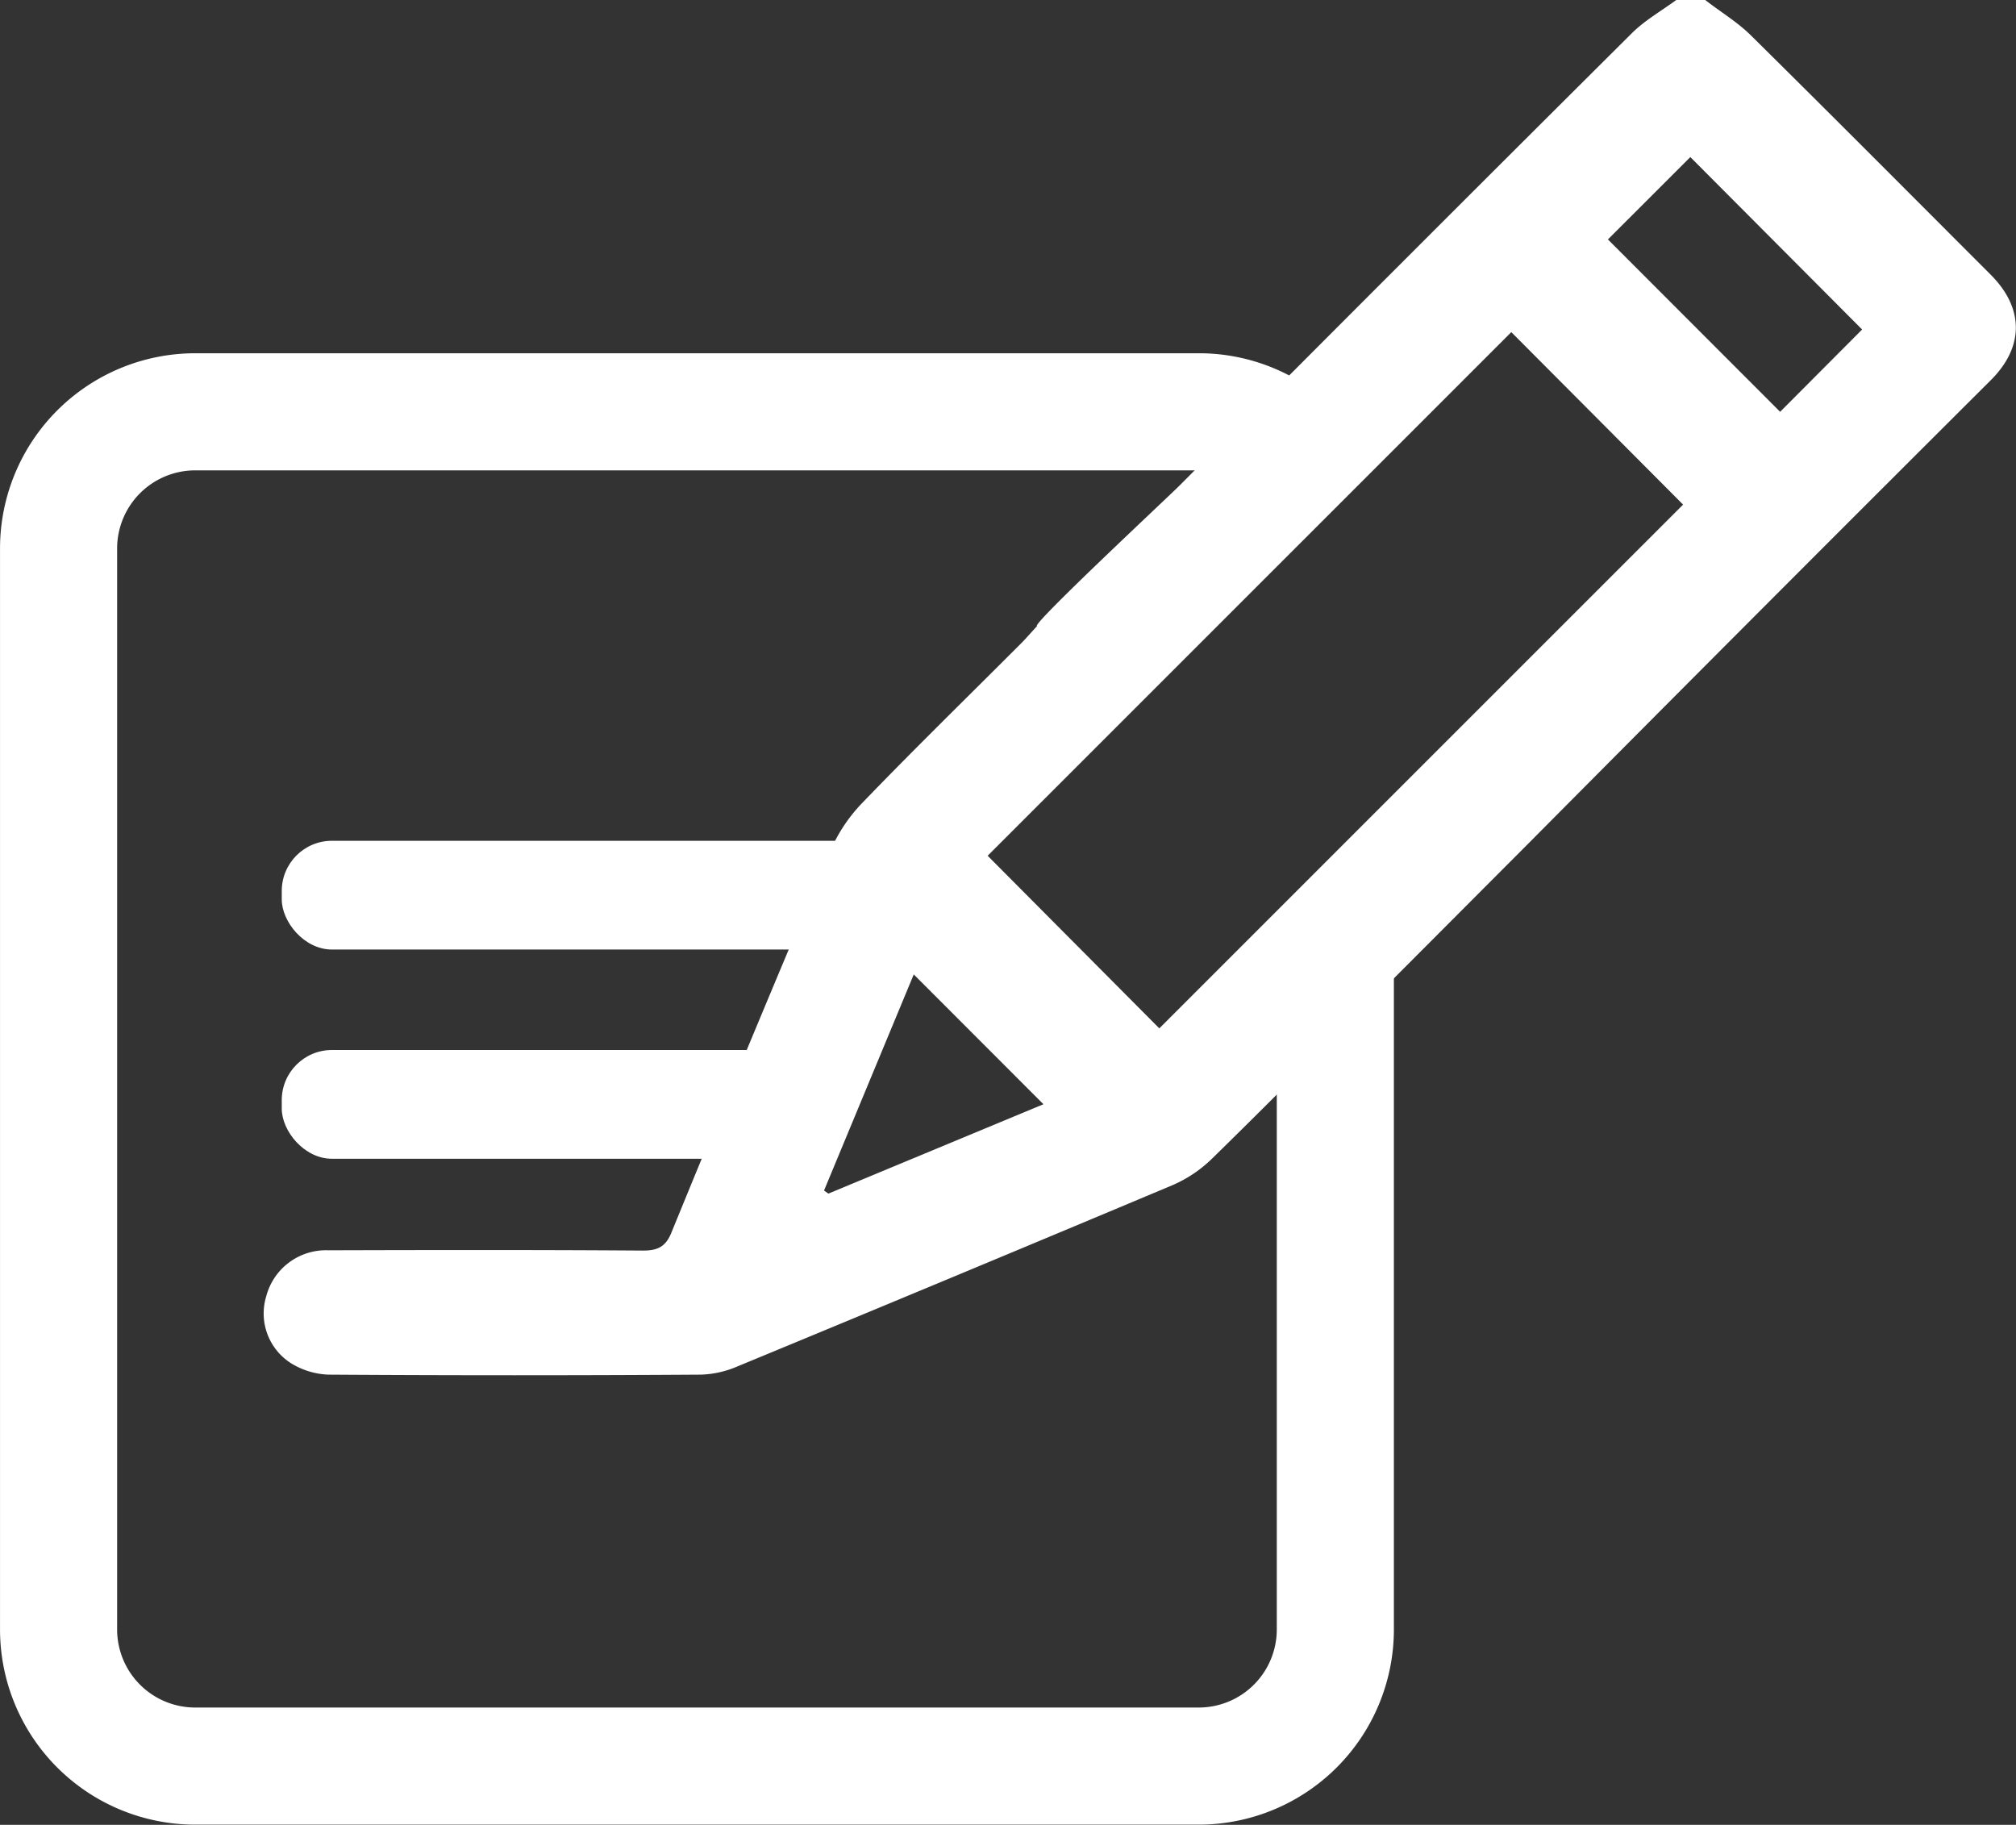
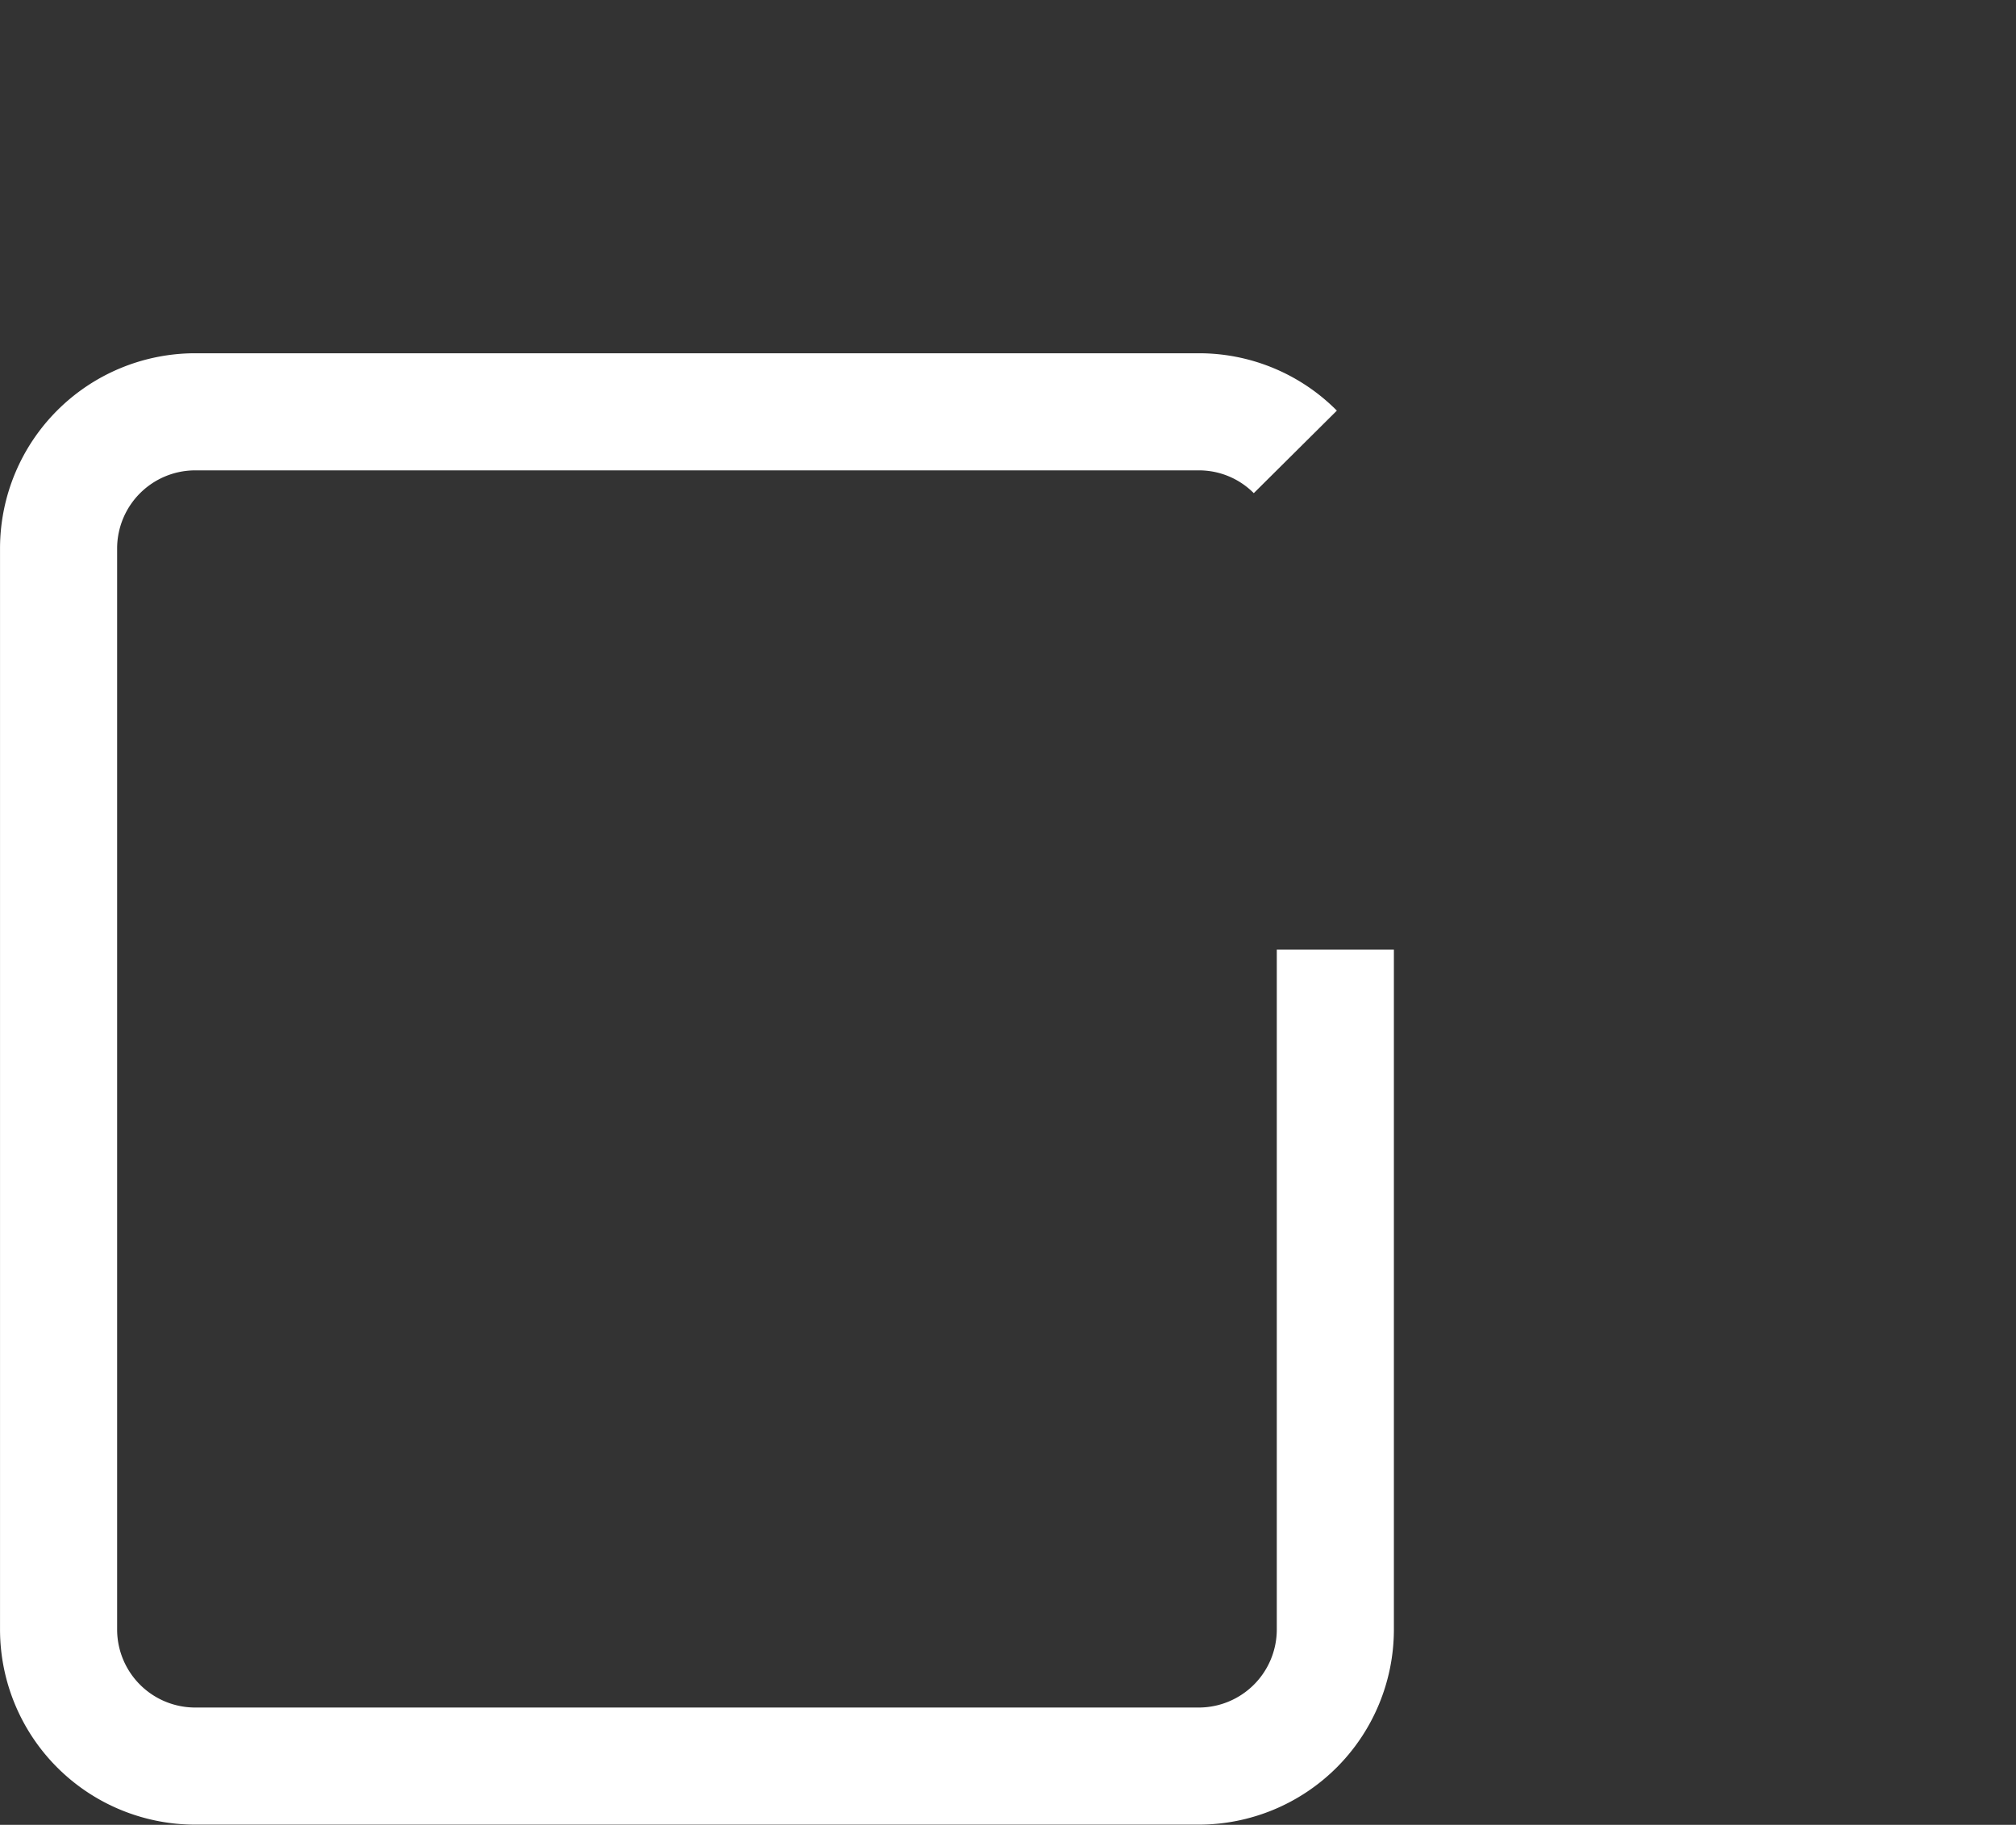
<svg xmlns="http://www.w3.org/2000/svg" viewBox="0 0 347.6 314.62">
  <rect x="0" y="0" width="347.6" height="314.62" fill="#333333" stroke="none" />
  <defs>
    <style>.cls-1,.cls-2{fill:none;}.cls-1{stroke:#fff;stroke-miterlimit:10;stroke-width:20.19px;}.cls-3{fill:#fff;}</style>
  </defs>
  <g id="Layer_2" data-name="Layer 2">
    <g id="Layer_9" data-name="Layer 9">
      <path class="cls-1" d="M230.24,163.72V281a23.56,23.56,0,0,1-23.49,23.49H33.59A23.56,23.56,0,0,1,10.1,281V94.45A23.57,23.57,0,0,1,33.59,71H206.75a23.4,23.4,0,0,1,16.59,6.91" />
      <path class="cls-2" d="M260.58,57.26l-90.29,90.28,29.6,29.76L290.2,87Z" />
-       <path class="cls-3" d="M343.3,47.42c-13.8-13.8-27.56-27.64-41.45-41.36-2.33-2.3-5.2-4-7.83-6.06h-5c-2.57,1.89-5.42,3.5-7.65,5.72q-39.09,38.89-78,78c-1.85,1.86-25.75,24.15-24.56,24.22-1.13,1.23-1.88,2.1-2.68,2.91C167,120,157.76,129,148.77,138.33a27.57,27.57,0,0,0-5.53,8.2q-13.92,32.85-27.43,65.87c-1,2.55-2.39,3.22-5,3.21-18.07-.13-36.15-.1-54.23-.05a10.65,10.65,0,0,0-10.68,7.95,10.16,10.16,0,0,0,4.35,11.57A13.23,13.23,0,0,0,56.59,237q32.14.21,64.29,0a17.15,17.15,0,0,0,6.23-1.4q37.61-15.54,75.13-31.3a22.5,22.5,0,0,0,6.75-4.55c9.42-9.21,18.67-18.58,28-27.89.82-.83,1.69-1.61,3.16-3l23.94-24q39.5-39.78,79.18-79.33C349,59.82,349,53.17,343.3,47.42ZM142.83,205.79l-.75-.53L157.55,168l22.36,22.38Zm57.06-28.49-29.6-29.76,90.29-90.28L290.2,87ZM306.93,71,277.24,41.28l14.21-14.2,29.62,29.73Z" />
-       <rect class="cls-3" x="48.58" y="181.03" width="93.5" height="18.75" rx="8.65" />
-       <rect class="cls-3" x="48.58" y="144.96" width="115.14" height="18.75" rx="8.65" />
    </g>
  </g>
</svg>